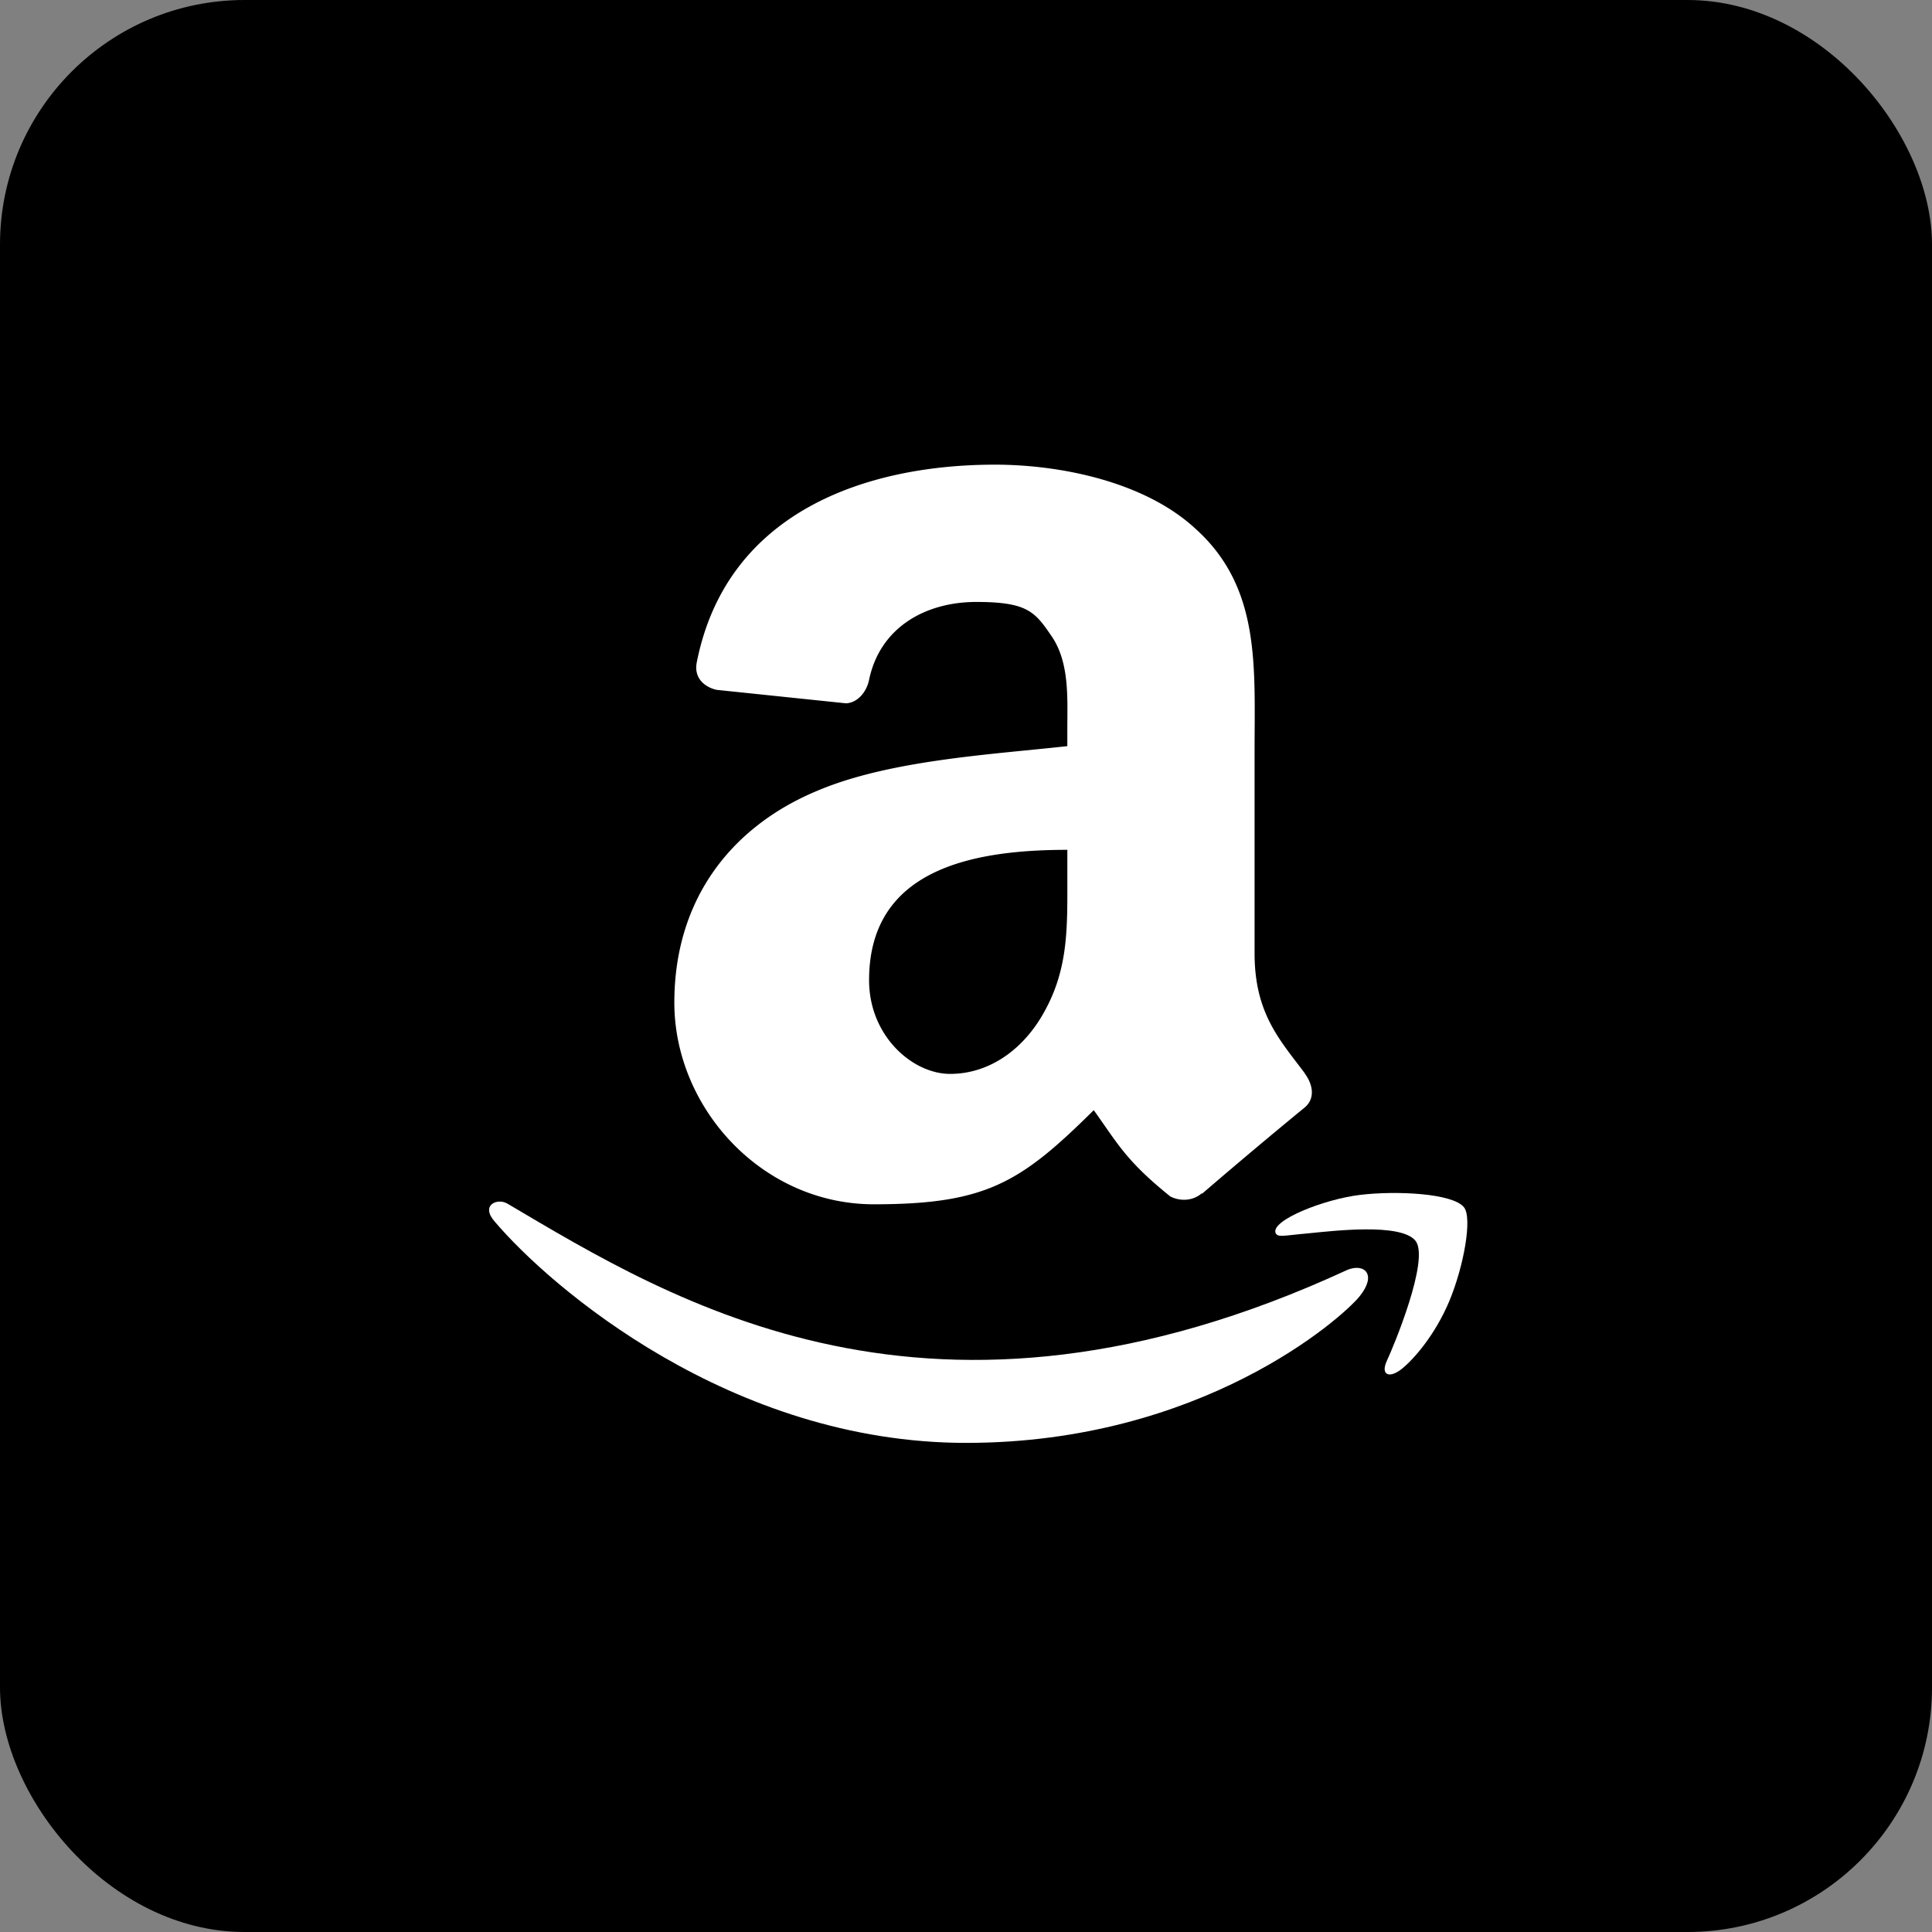
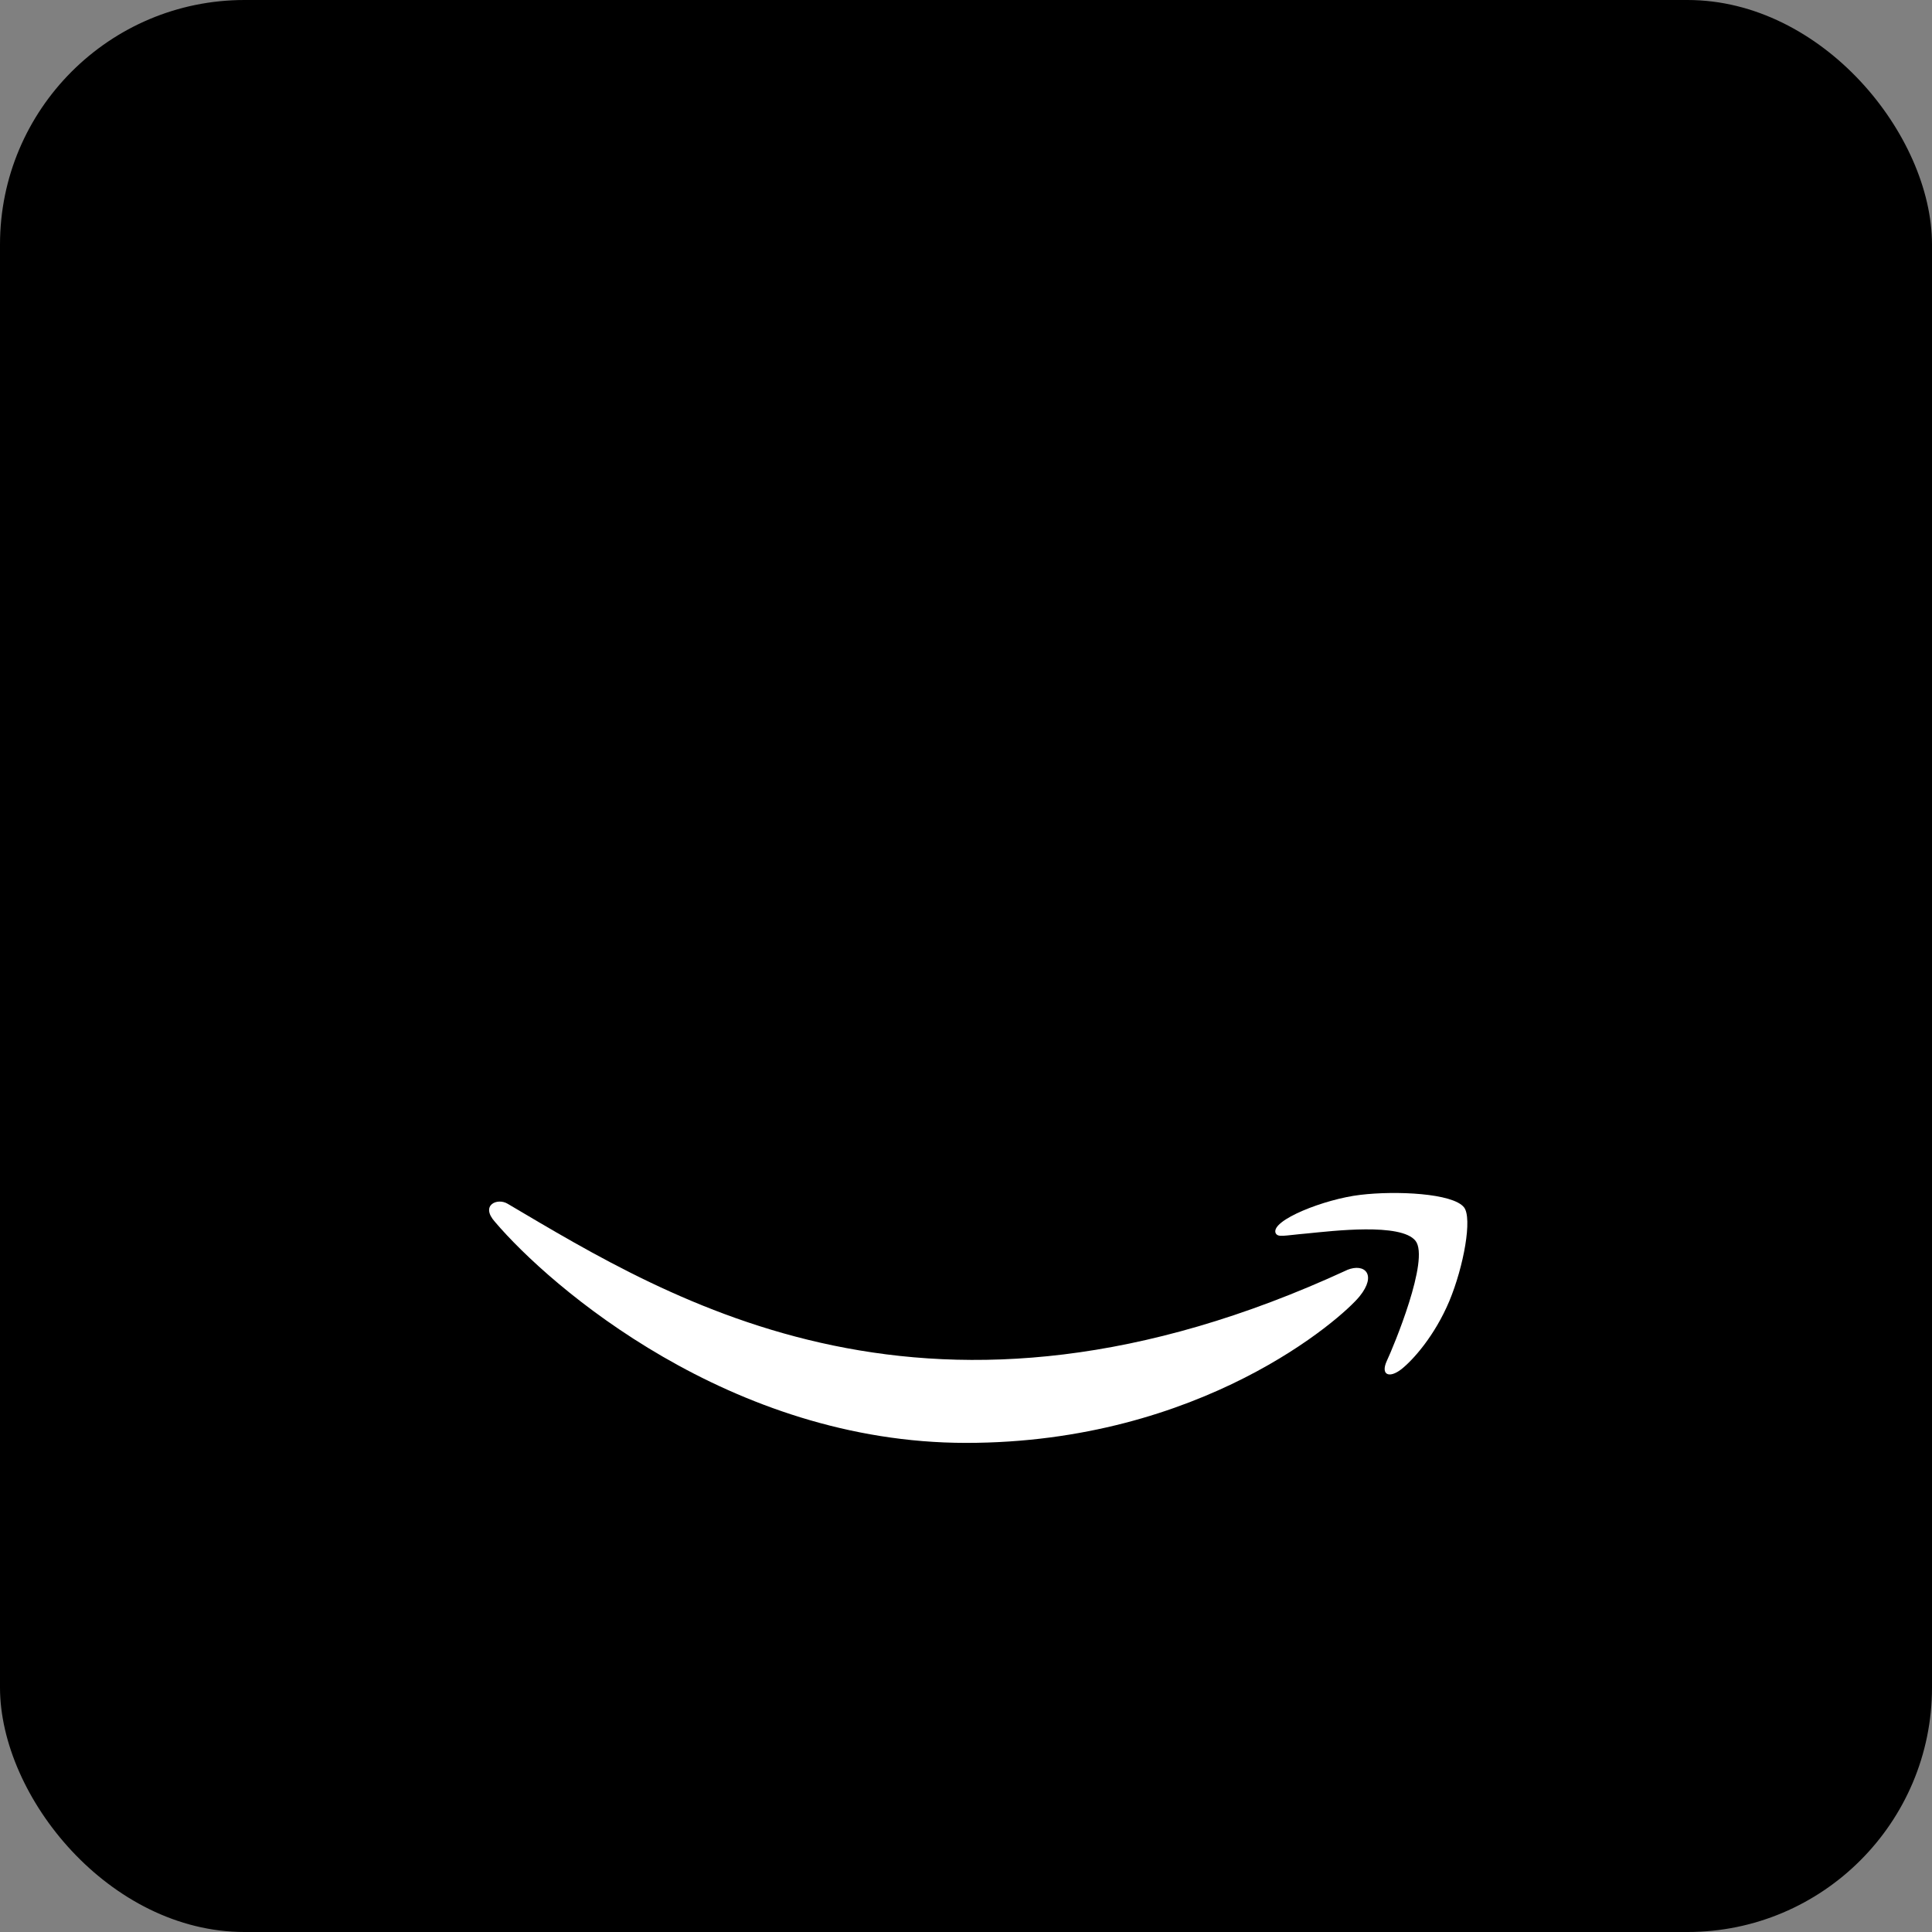
<svg xmlns="http://www.w3.org/2000/svg" width="79" height="79" fill="none">
  <rect width="100%" height="100%" fill="#808080" stroke="none" />
  <rect width="79" height="79" fill="#000" rx="10" />
  <g fill="#fff" clip-path="url(#a)">
    <path d="M55.086 51.93c-17.014 7.856-27.573 1.283-34.332-2.71-.418-.252-1.13.058-.513.745C22.493 52.615 29.873 59 39.505 59c9.631 0 15.373-5.103 16.09-5.994.714-.883.21-1.37-.51-1.078l.001.001z" />
    <path d="M59.864 49.368c-.457-.578-2.779-.685-4.238-.51-1.463.17-3.66 1.037-3.468 1.557.097.196.297.108 1.303.02 1.007-.098 3.831-.444 4.42.303.591.753-.902 4.332-1.174 4.91-.264.577.101.725.595.34.488-.385 1.37-1.38 1.962-2.788.589-1.416.947-3.392.6-3.832z" />
-     <path fill-rule="evenodd" d="M53.356 43.89c-.997-1.34-2.056-2.426-2.056-4.906v-8.247c0-3.492.254-6.7-2.4-9.102C46.805 19.685 43.337 19 40.684 19c-5.185 0-10.975 1.876-12.196 8.099-.122.662.369 1.011.814 1.109l5.292.551c.491-.023.851-.49.944-.967.452-2.144 2.308-3.178 4.386-3.178 2.078 0 2.394.401 3.06 1.377.76 1.086.659 2.574.659 3.834v.685c-3.161.349-7.295.573-10.256 1.839-3.412 1.429-5.813 4.354-5.813 8.648s3.574 8.247 8.16 8.247c4.587 0 5.999-.886 8.99-3.849.997 1.392 1.32 2.069 3.128 3.527.407.21.928.187 1.288-.127l.015.015a237.55 237.55 0 014.18-3.513c.445-.357.368-.93.015-1.406l.005-.002zm-10.731-2.382c-.868 1.487-2.24 2.404-3.774 2.404-1.535 0-3.314-1.548-3.314-3.832 0-4.51 4.164-5.33 8.107-5.33v1.145c0 2.063.053 3.782-1.02 5.613z" clip-rule="evenodd" />
  </g>
  <defs>
    <clipPath id="a">
      <path fill="#fff" d="M20 19h40v40H20z" />
    </clipPath>
  </defs>
</svg>